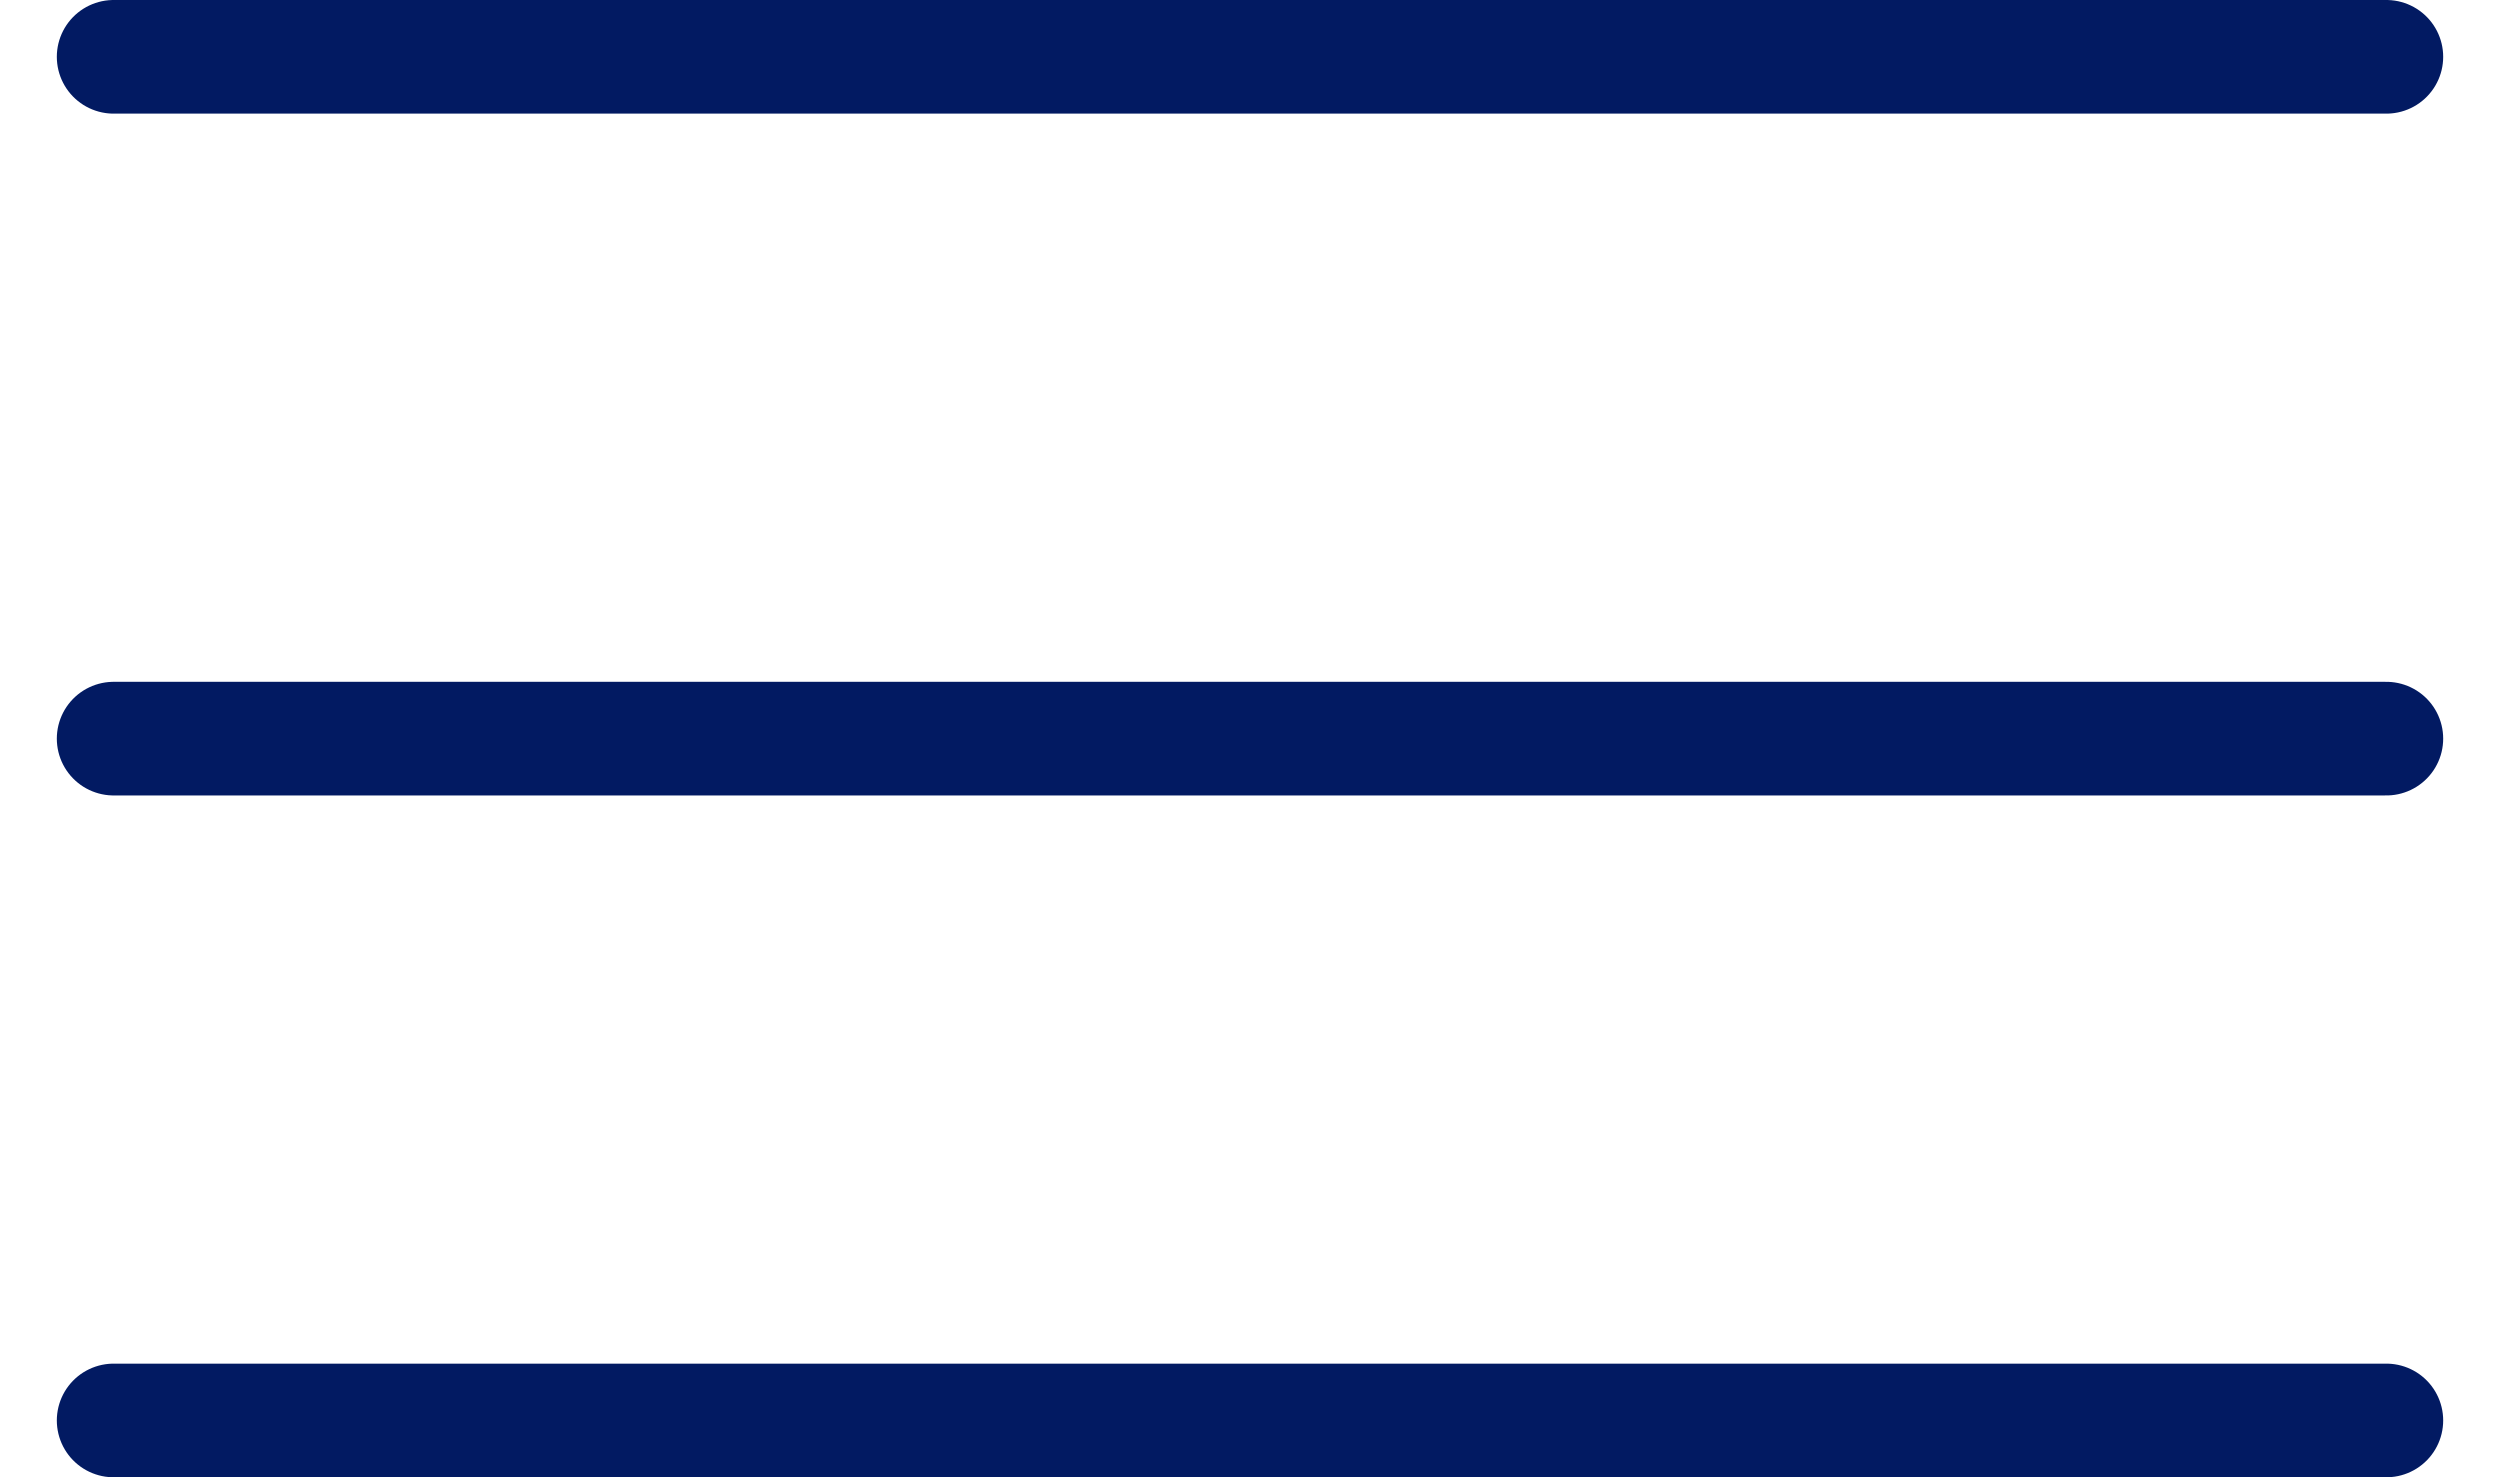
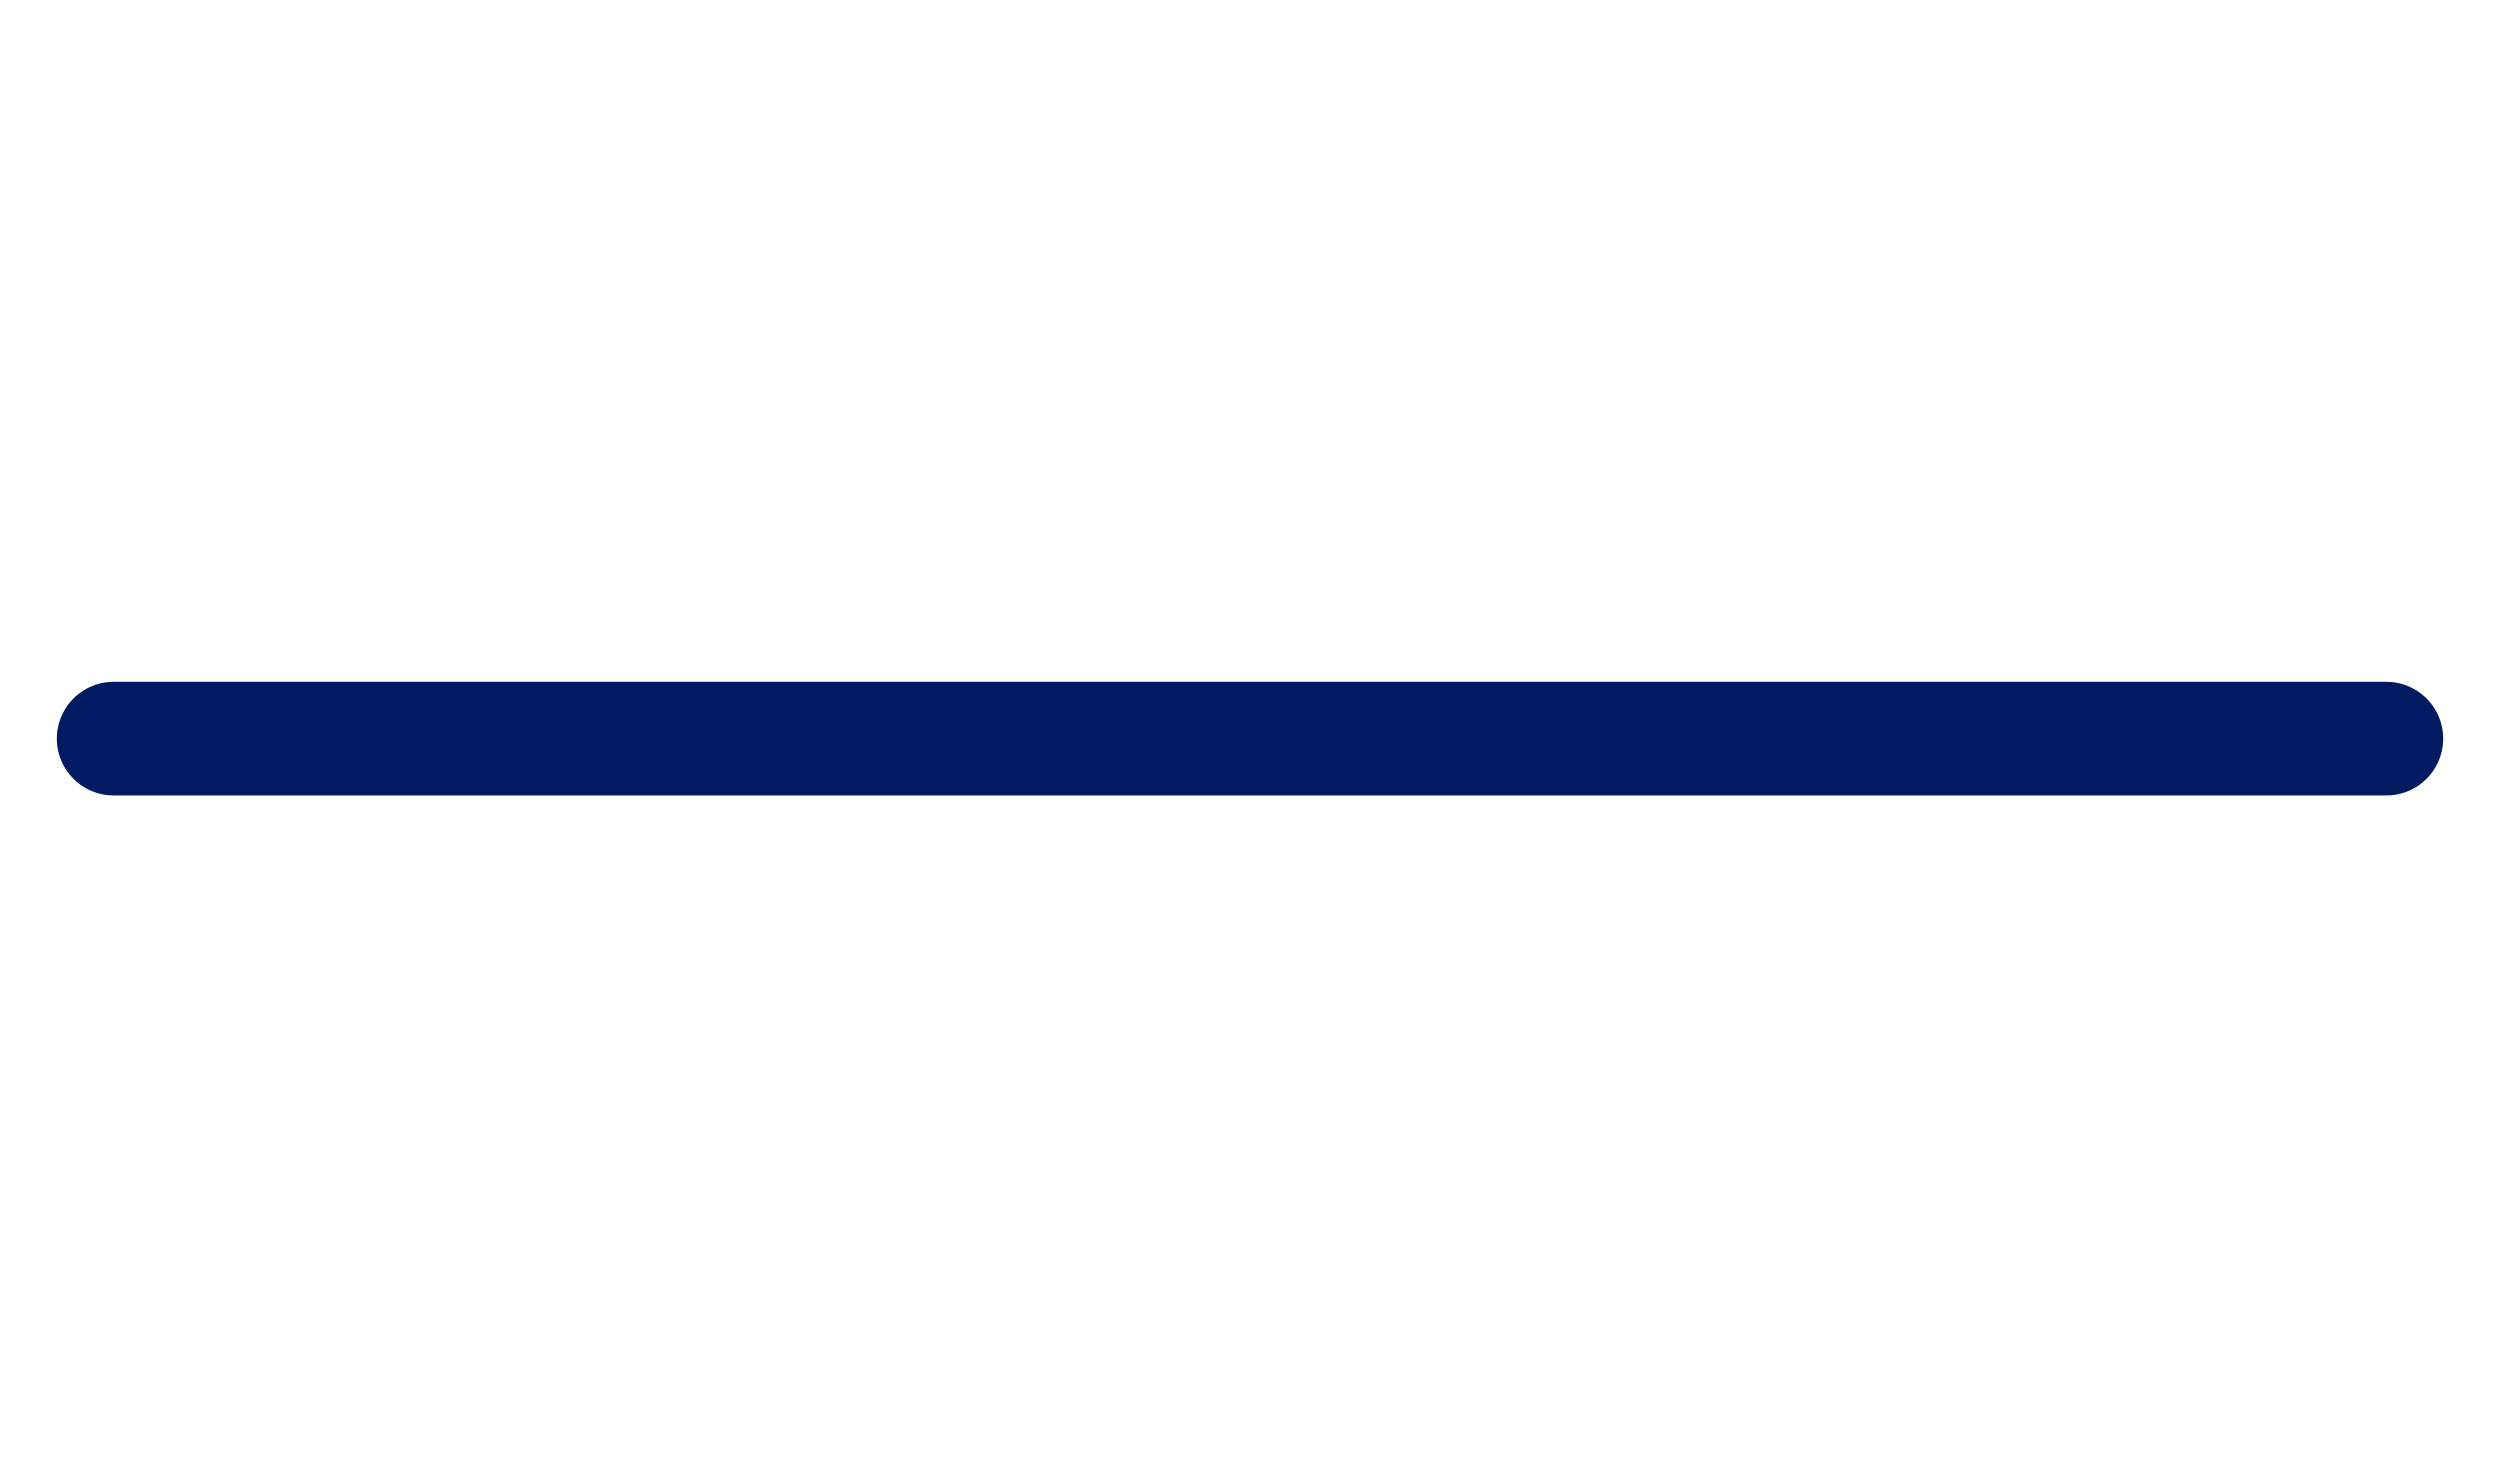
<svg xmlns="http://www.w3.org/2000/svg" width="22" height="13" viewBox="0 0 22 13" fill="none">
-   <path d="M1 0.5H21" stroke="#021A62" stroke-linecap="round" />
  <path d="M1 6.5H21" stroke="#021A62" stroke-linecap="round" />
-   <path d="M1 12.5H21" stroke="#021A62" stroke-linecap="round" />
</svg>